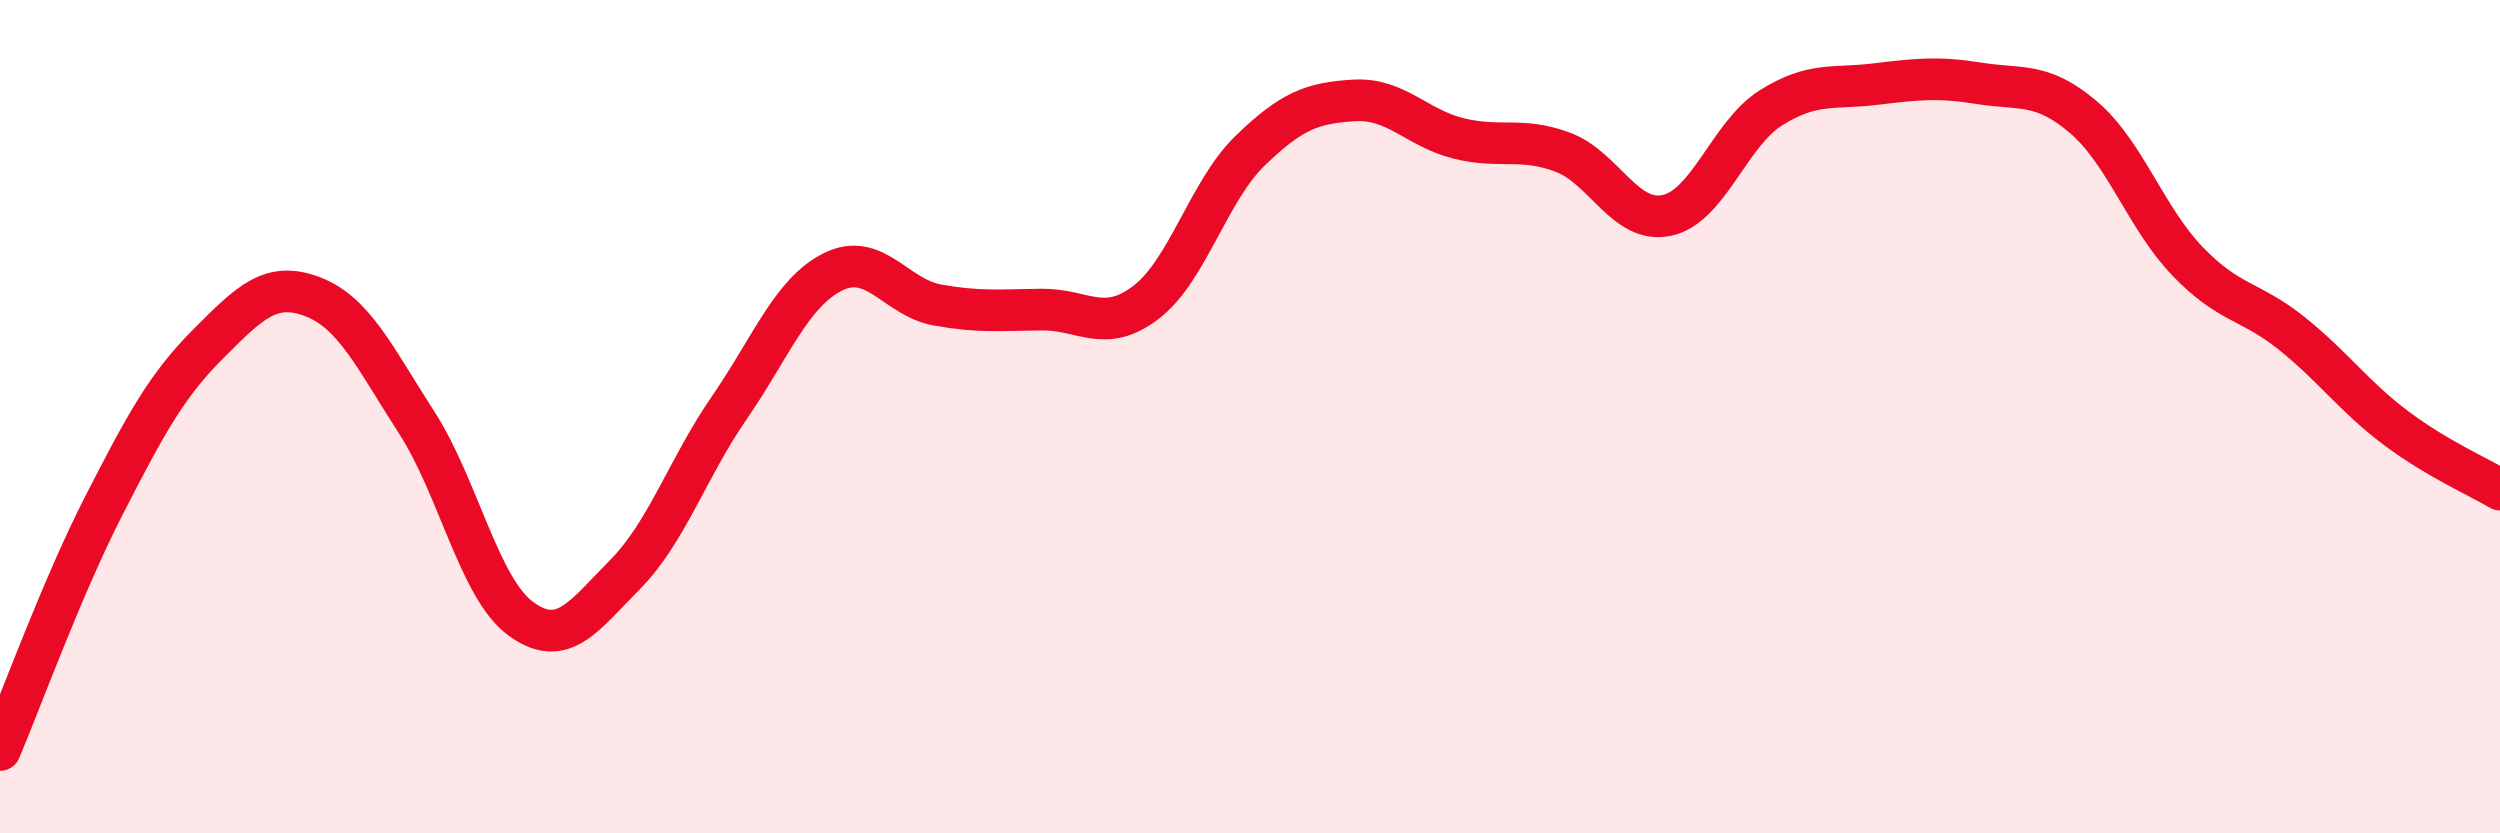
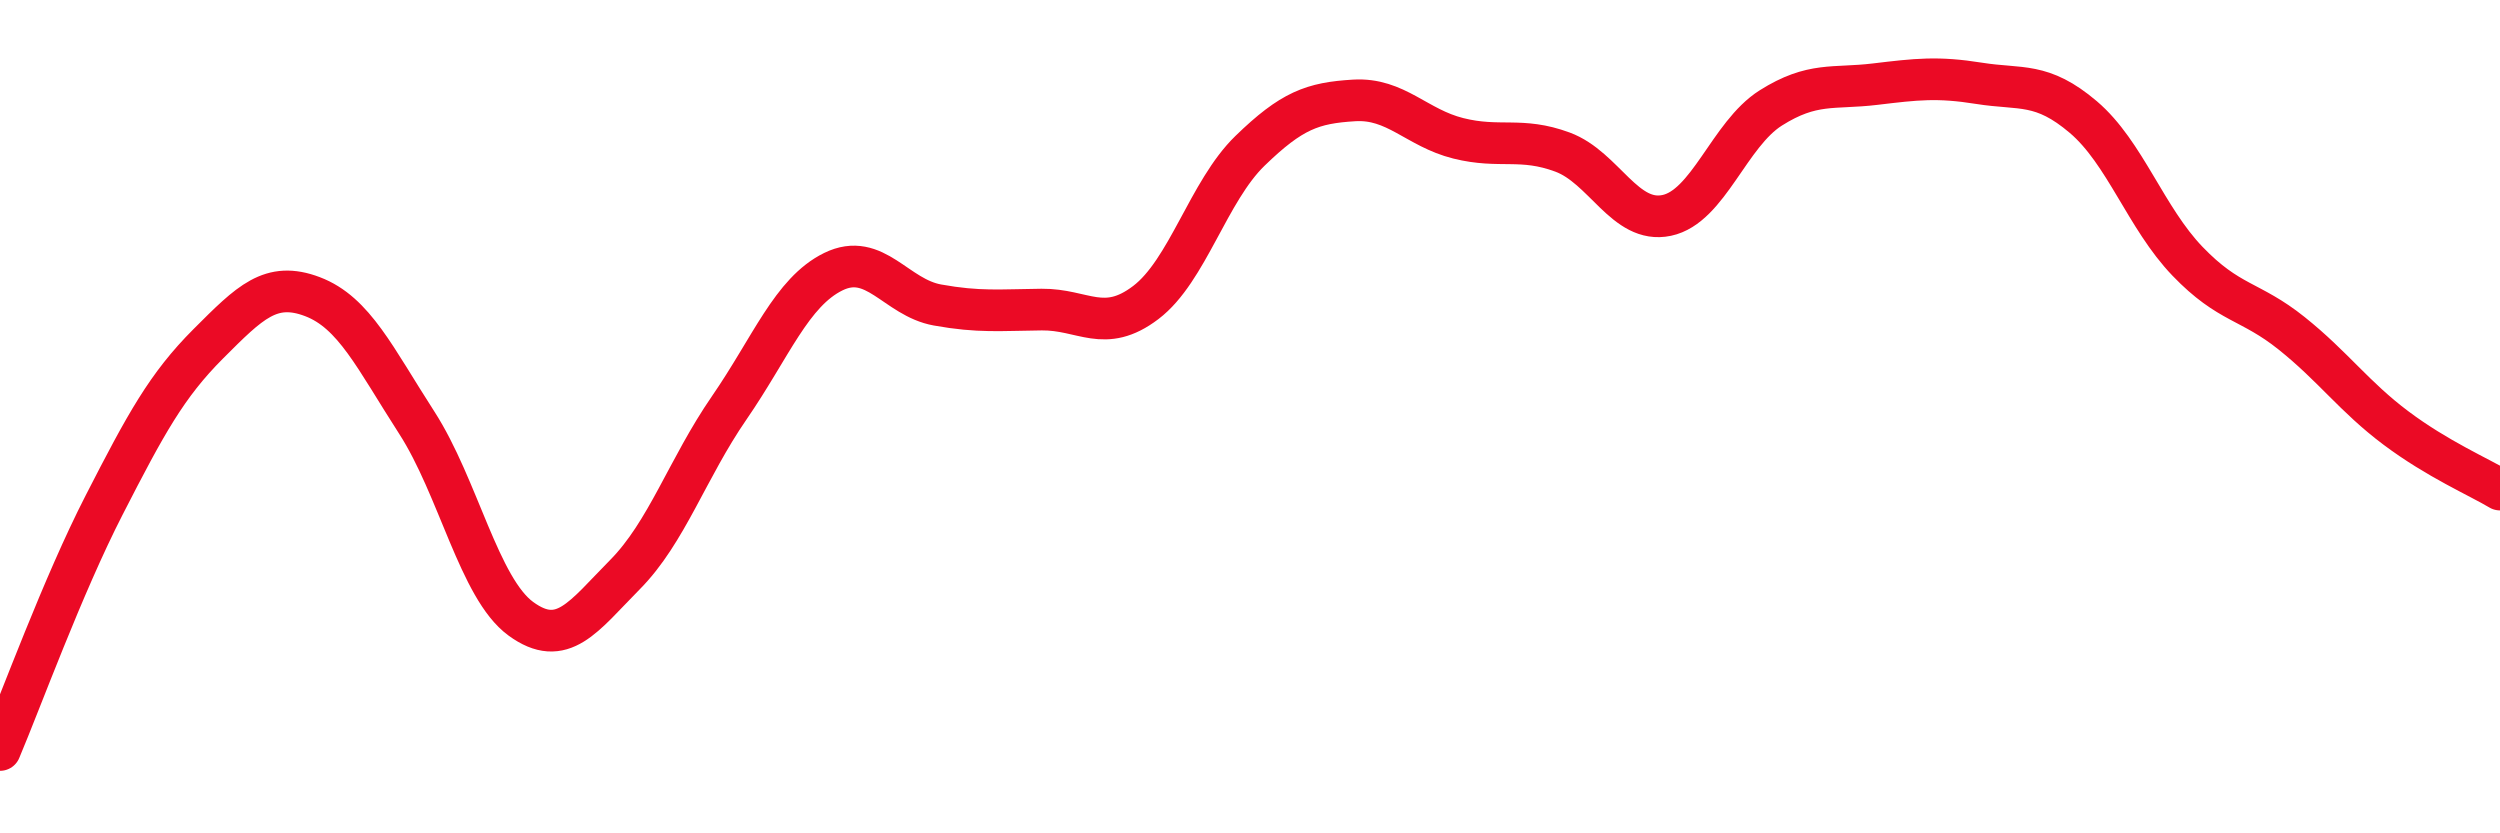
<svg xmlns="http://www.w3.org/2000/svg" width="60" height="20" viewBox="0 0 60 20">
-   <path d="M 0,18 C 0.5,16.82 1.5,14.07 2.5,12.12 C 3.5,10.17 4,9.25 5,8.25 C 6,7.25 6.5,6.74 7.5,7.12 C 8.5,7.5 9,8.59 10,10.14 C 11,11.69 11.5,14.12 12.5,14.85 C 13.5,15.58 14,14.8 15,13.79 C 16,12.78 16.5,11.24 17.5,9.79 C 18.5,8.34 19,7.01 20,6.52 C 21,6.03 21.5,7.14 22.5,7.32 C 23.5,7.5 24,7.44 25,7.43 C 26,7.42 26.5,8.02 27.5,7.26 C 28.5,6.5 29,4.59 30,3.62 C 31,2.65 31.5,2.47 32.5,2.41 C 33.5,2.35 34,3.07 35,3.32 C 36,3.57 36.5,3.28 37.5,3.65 C 38.5,4.02 39,5.38 40,5.17 C 41,4.96 41.5,3.22 42.5,2.59 C 43.5,1.96 44,2.14 45,2.02 C 46,1.9 46.5,1.84 47.5,2 C 48.5,2.16 49,1.96 50,2.81 C 51,3.66 51.5,5.23 52.5,6.27 C 53.5,7.31 54,7.2 55,8 C 56,8.8 56.5,9.52 57.5,10.27 C 58.5,11.02 59.5,11.45 60,11.75L60 20L0 20Z" fill="#EB0A25" opacity="0.1" stroke-linecap="round" stroke-linejoin="round" />
  <path d="M 0,18 C 0.5,16.82 1.5,14.07 2.5,12.12 C 3.5,10.17 4,9.25 5,8.25 C 6,7.25 6.5,6.74 7.5,7.12 C 8.5,7.5 9,8.59 10,10.14 C 11,11.69 11.5,14.12 12.5,14.85 C 13.5,15.58 14,14.8 15,13.79 C 16,12.78 16.5,11.24 17.5,9.79 C 18.5,8.34 19,7.01 20,6.52 C 21,6.03 21.5,7.14 22.5,7.32 C 23.5,7.5 24,7.44 25,7.43 C 26,7.42 26.5,8.02 27.5,7.26 C 28.5,6.5 29,4.59 30,3.62 C 31,2.65 31.5,2.47 32.5,2.41 C 33.5,2.35 34,3.07 35,3.32 C 36,3.57 36.5,3.28 37.5,3.65 C 38.5,4.02 39,5.38 40,5.17 C 41,4.96 41.5,3.22 42.5,2.59 C 43.5,1.96 44,2.14 45,2.02 C 46,1.9 46.5,1.84 47.5,2 C 48.5,2.16 49,1.96 50,2.81 C 51,3.66 51.5,5.23 52.5,6.27 C 53.5,7.31 54,7.2 55,8 C 56,8.8 56.5,9.52 57.5,10.27 C 58.5,11.02 59.5,11.45 60,11.75" stroke="#EB0A25" stroke-width="1" fill="none" stroke-linecap="round" stroke-linejoin="round" />
</svg>